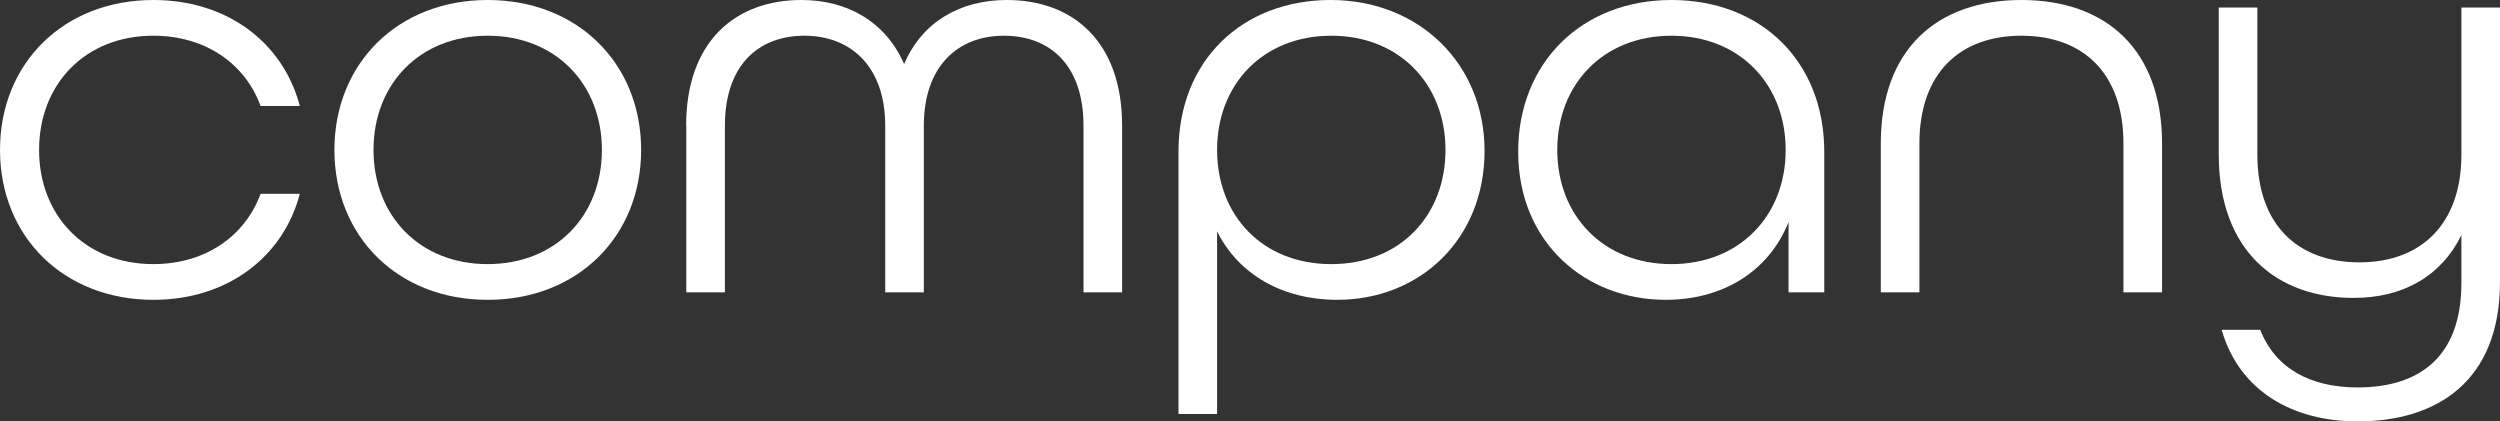
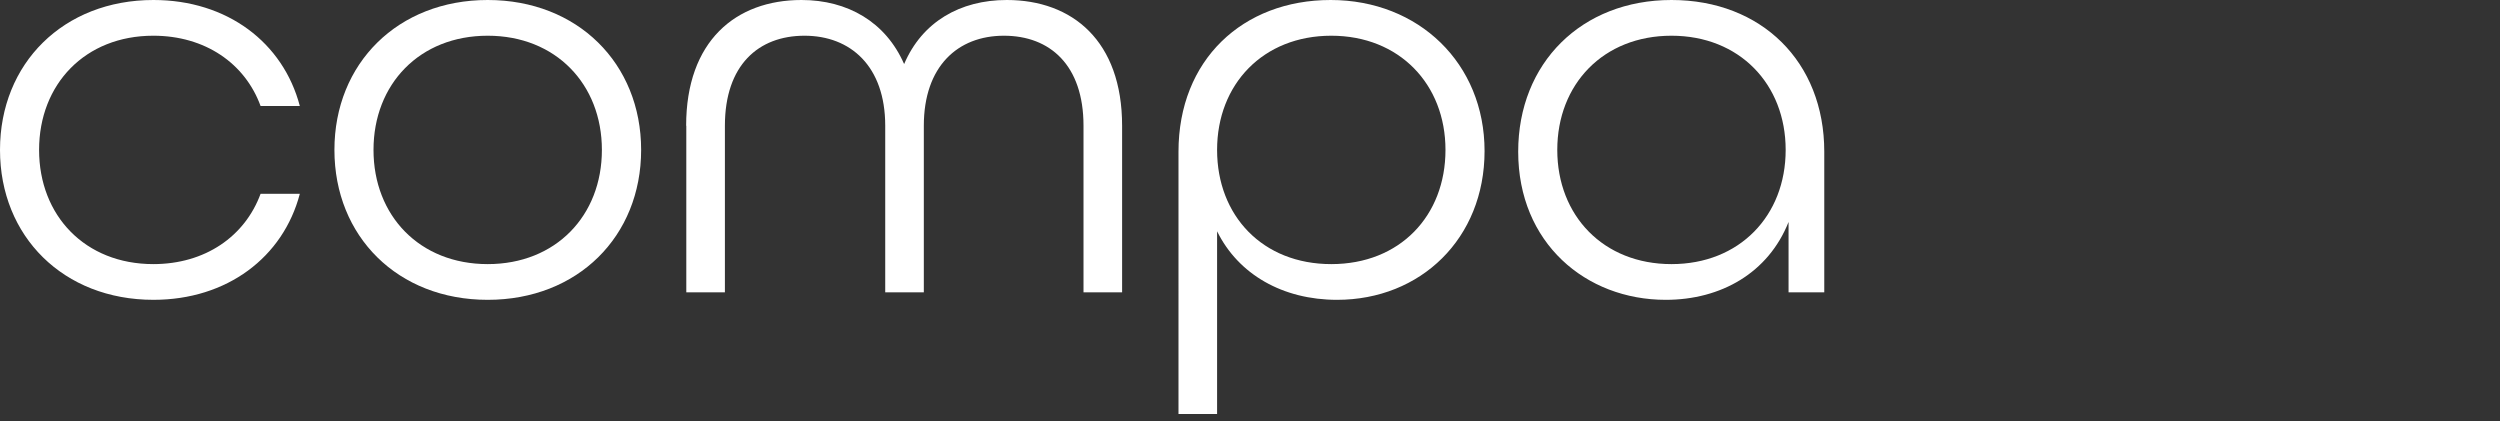
<svg xmlns="http://www.w3.org/2000/svg" id="_レイヤー_2" width="156.09" height="26.31" viewBox="0 0 156.09 26.31">
  <rect x="0" y="0" width="156.09" height="26.31" fill="#333333" stroke="none" />
  <defs>
    <style>.cls-1{fill:#fff;}</style>
  </defs>
  <g id="_レイヤー_1-2">
    <g>
      <path class="cls-1" d="M0,9.36C0,3.96,3.96,0,9.58,0c4.61,0,8.1,2.66,9.14,6.62h-2.45c-.97-2.66-3.46-4.39-6.7-4.39-4.25,0-7.13,3.02-7.13,7.13s2.88,7.13,7.13,7.13c3.24,0,5.72-1.73,6.7-4.39h2.45c-1.04,3.96-4.54,6.62-9.14,6.62C3.96,18.72,0,14.76,0,9.36Z" />
-       <path class="cls-1" d="M20.88,9.36C20.88,3.96,24.84,0,30.45,0s9.58,3.96,9.58,9.36-3.96,9.36-9.58,9.36-9.57-3.96-9.57-9.36Zm16.7,0c0-4.1-2.88-7.13-7.13-7.13s-7.13,3.02-7.13,7.13,2.88,7.13,7.13,7.13,7.13-3.02,7.13-7.13Z" />
+       <path class="cls-1" d="M20.88,9.36C20.88,3.96,24.84,0,30.45,0s9.58,3.96,9.58,9.36-3.96,9.36-9.58,9.36-9.57-3.96-9.57-9.36Zm16.7,0c0-4.1-2.88-7.13-7.13-7.13s-7.13,3.02-7.13,7.13,2.88,7.13,7.13,7.13,7.13-3.02,7.13-7.13" />
      <path class="cls-1" d="M42.84,7.85c0-5.29,3.1-7.85,7.2-7.85,2.88,0,5.26,1.37,6.41,4,1.12-2.63,3.49-4,6.41-4,4.1,0,7.2,2.56,7.2,7.85v10.4h-2.41V7.85c0-3.78-2.09-5.62-4.97-5.62s-5,1.91-5,5.62v10.4h-2.41V7.85c0-3.71-2.16-5.62-5.04-5.62s-4.97,1.84-4.97,5.62v10.4h-2.41V7.85Z" />
      <path class="cls-1" d="M73.58,9.47c0-5.72,4-9.47,9.5-9.47s9.61,3.96,9.61,9.43-4,9.29-9.21,9.29c-3.38,0-6.16-1.58-7.49-4.28v11.41h-2.41V9.47Zm16.67-.11c0-4.1-2.88-7.13-7.13-7.13s-7.13,3.02-7.13,7.13,2.84,7.13,7.13,7.13,7.13-3.02,7.13-7.13Z" />
      <path class="cls-1" d="M94.79,9.47c0-5.54,3.96-9.47,9.57-9.47s9.54,3.85,9.54,9.47v8.78h-2.23v-4.39c-1.26,3.17-4.21,4.86-7.67,4.86-5,0-9.21-3.56-9.21-9.25Zm16.7-.11c0-4.1-2.88-7.13-7.13-7.13s-7.13,3.02-7.13,7.13,2.88,7.13,7.13,7.13,7.13-3.02,7.13-7.13Z" />
-       <path class="cls-1" d="M117.43,8.96c0-5.9,3.53-8.96,8.78-8.96s8.78,3.06,8.78,8.96v9.29h-2.41V8.96c0-4.39-2.52-6.73-6.37-6.73s-6.37,2.34-6.37,6.73v9.29h-2.41V8.96Z" />
-       <path class="cls-1" d="M138.71,20.59h2.41c.94,2.41,3.13,3.6,6.08,3.6,3.82,0,6.48-1.87,6.48-6.52v-2.99c-1.26,2.56-3.64,3.92-6.73,3.92-4.75,0-8.42-2.88-8.42-8.96V.47h2.41V9.65c0,4.39,2.52,6.73,6.37,6.73s6.37-2.38,6.37-6.73V.47h2.41V17.6c0,6.19-3.92,8.71-8.89,8.71-4.03,0-7.38-1.87-8.49-5.72Z" />
    </g>
  </g>
</svg>